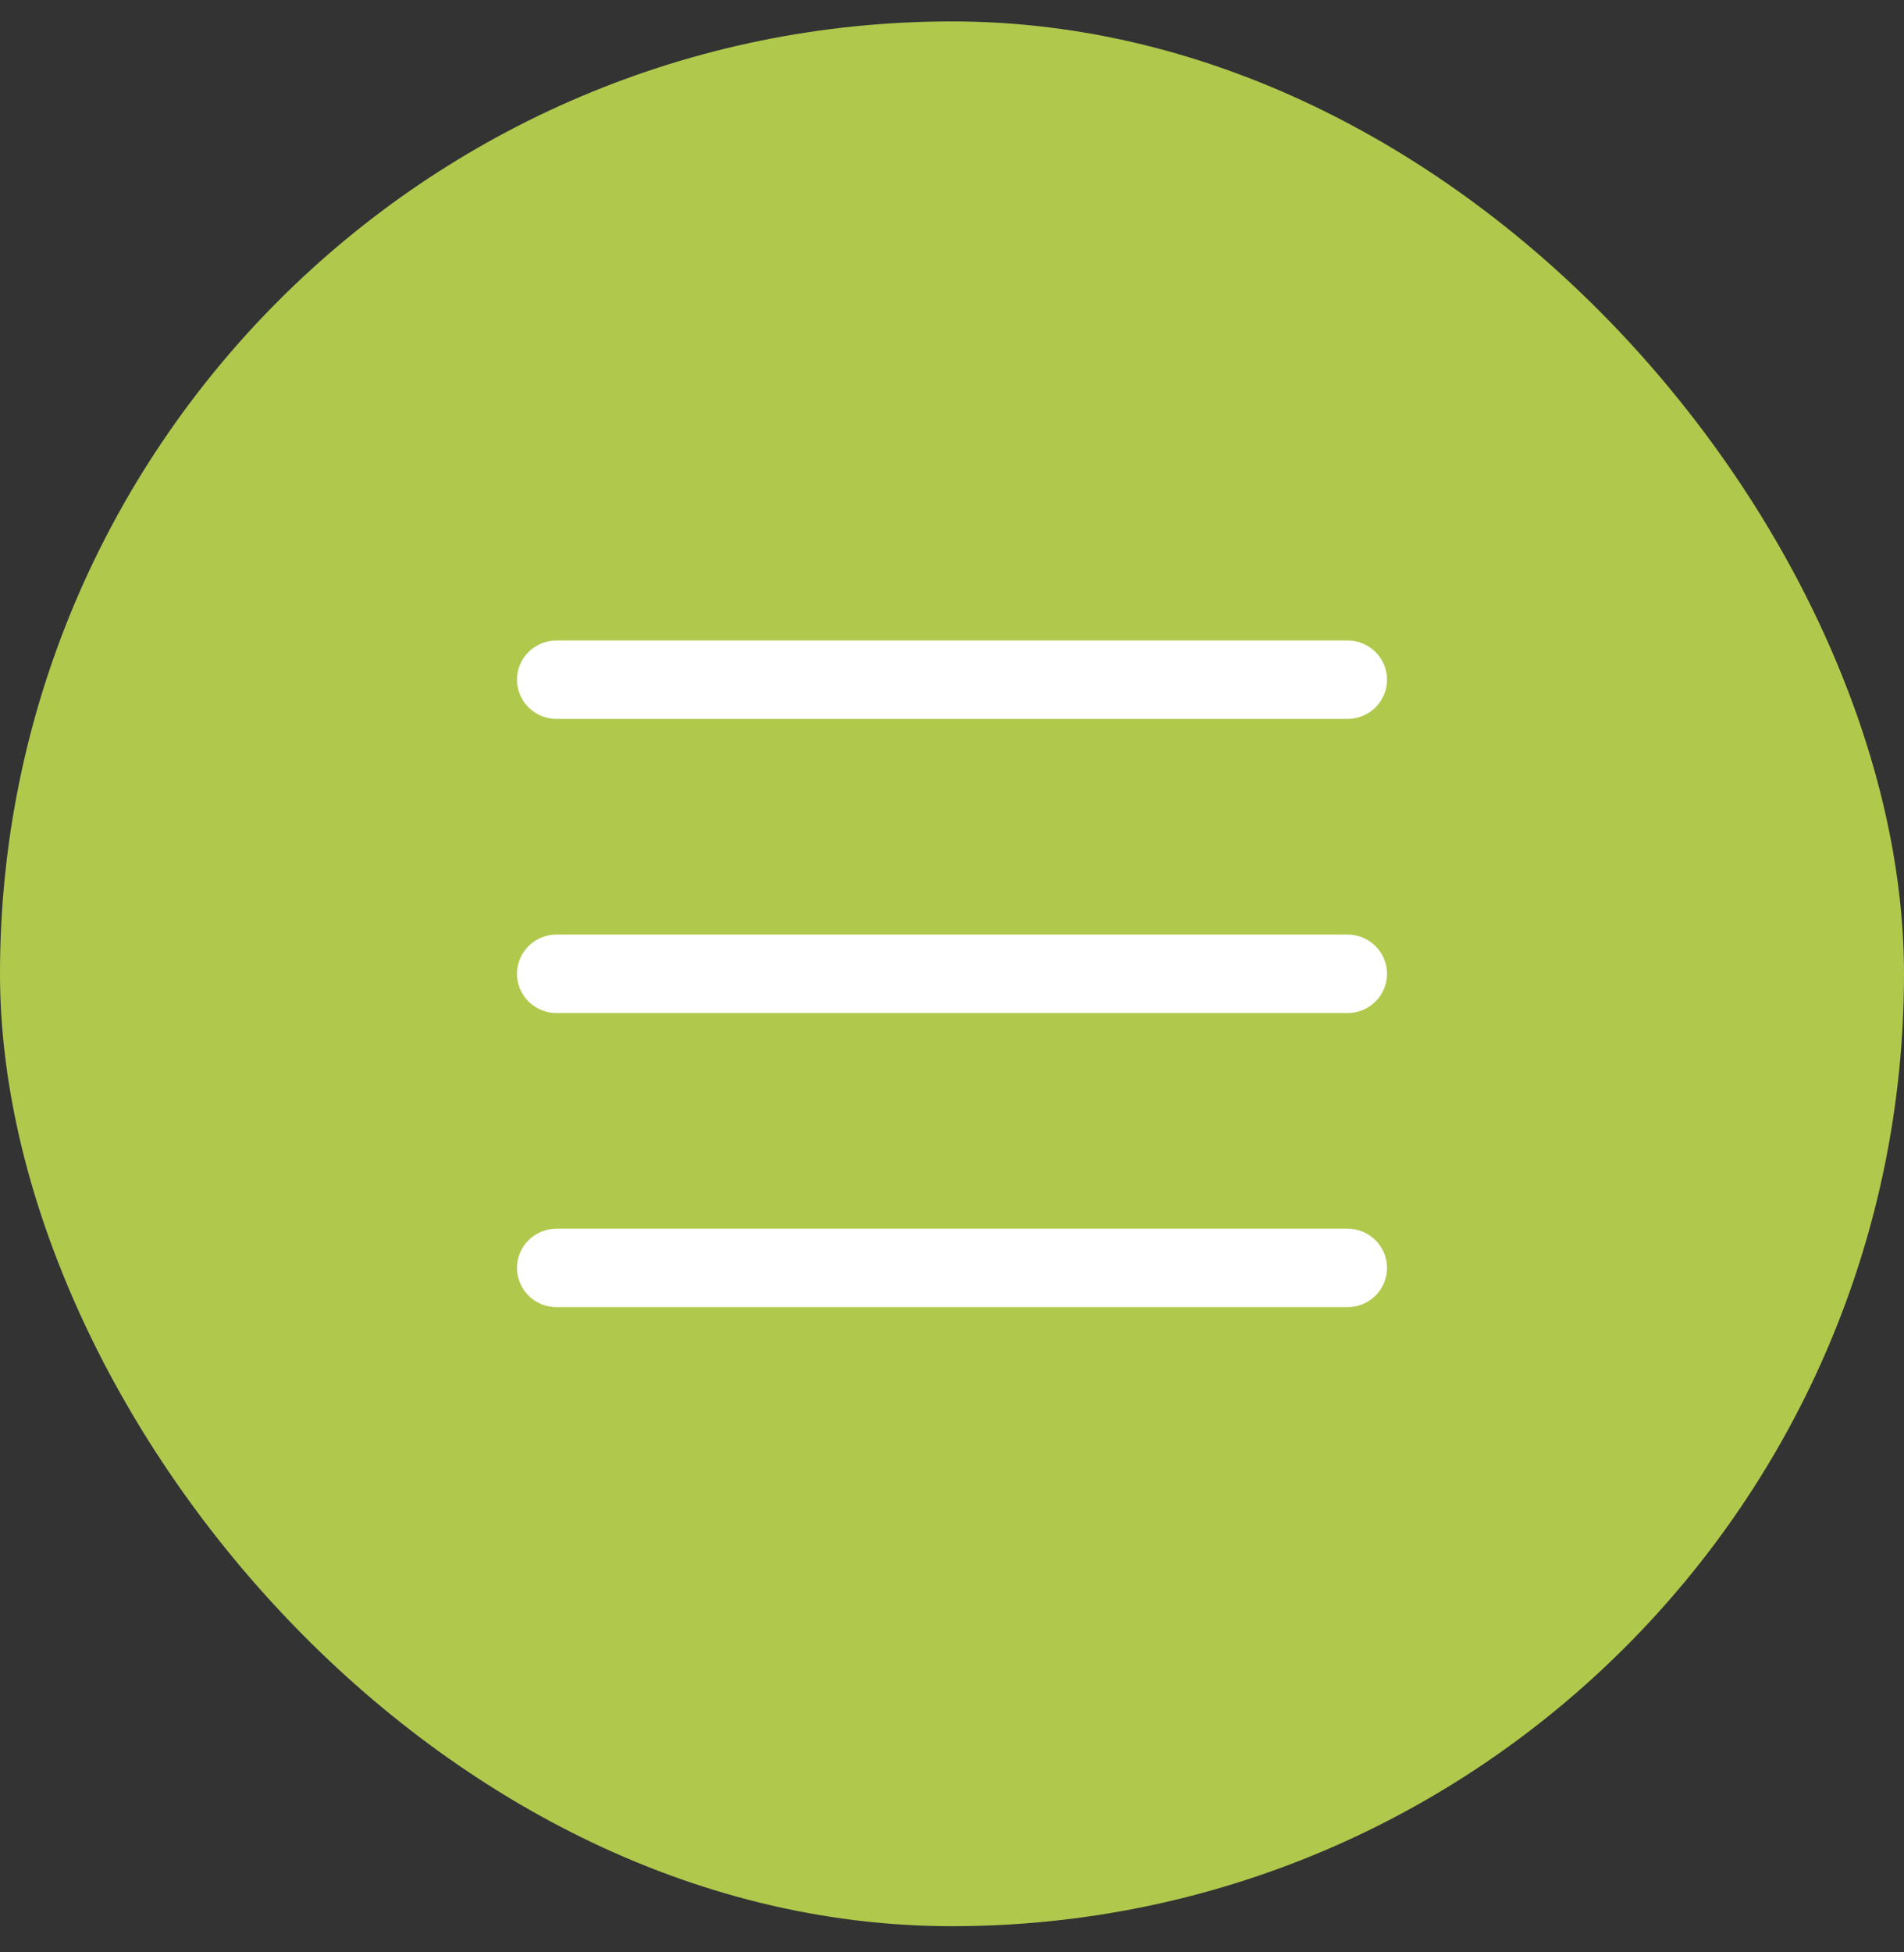
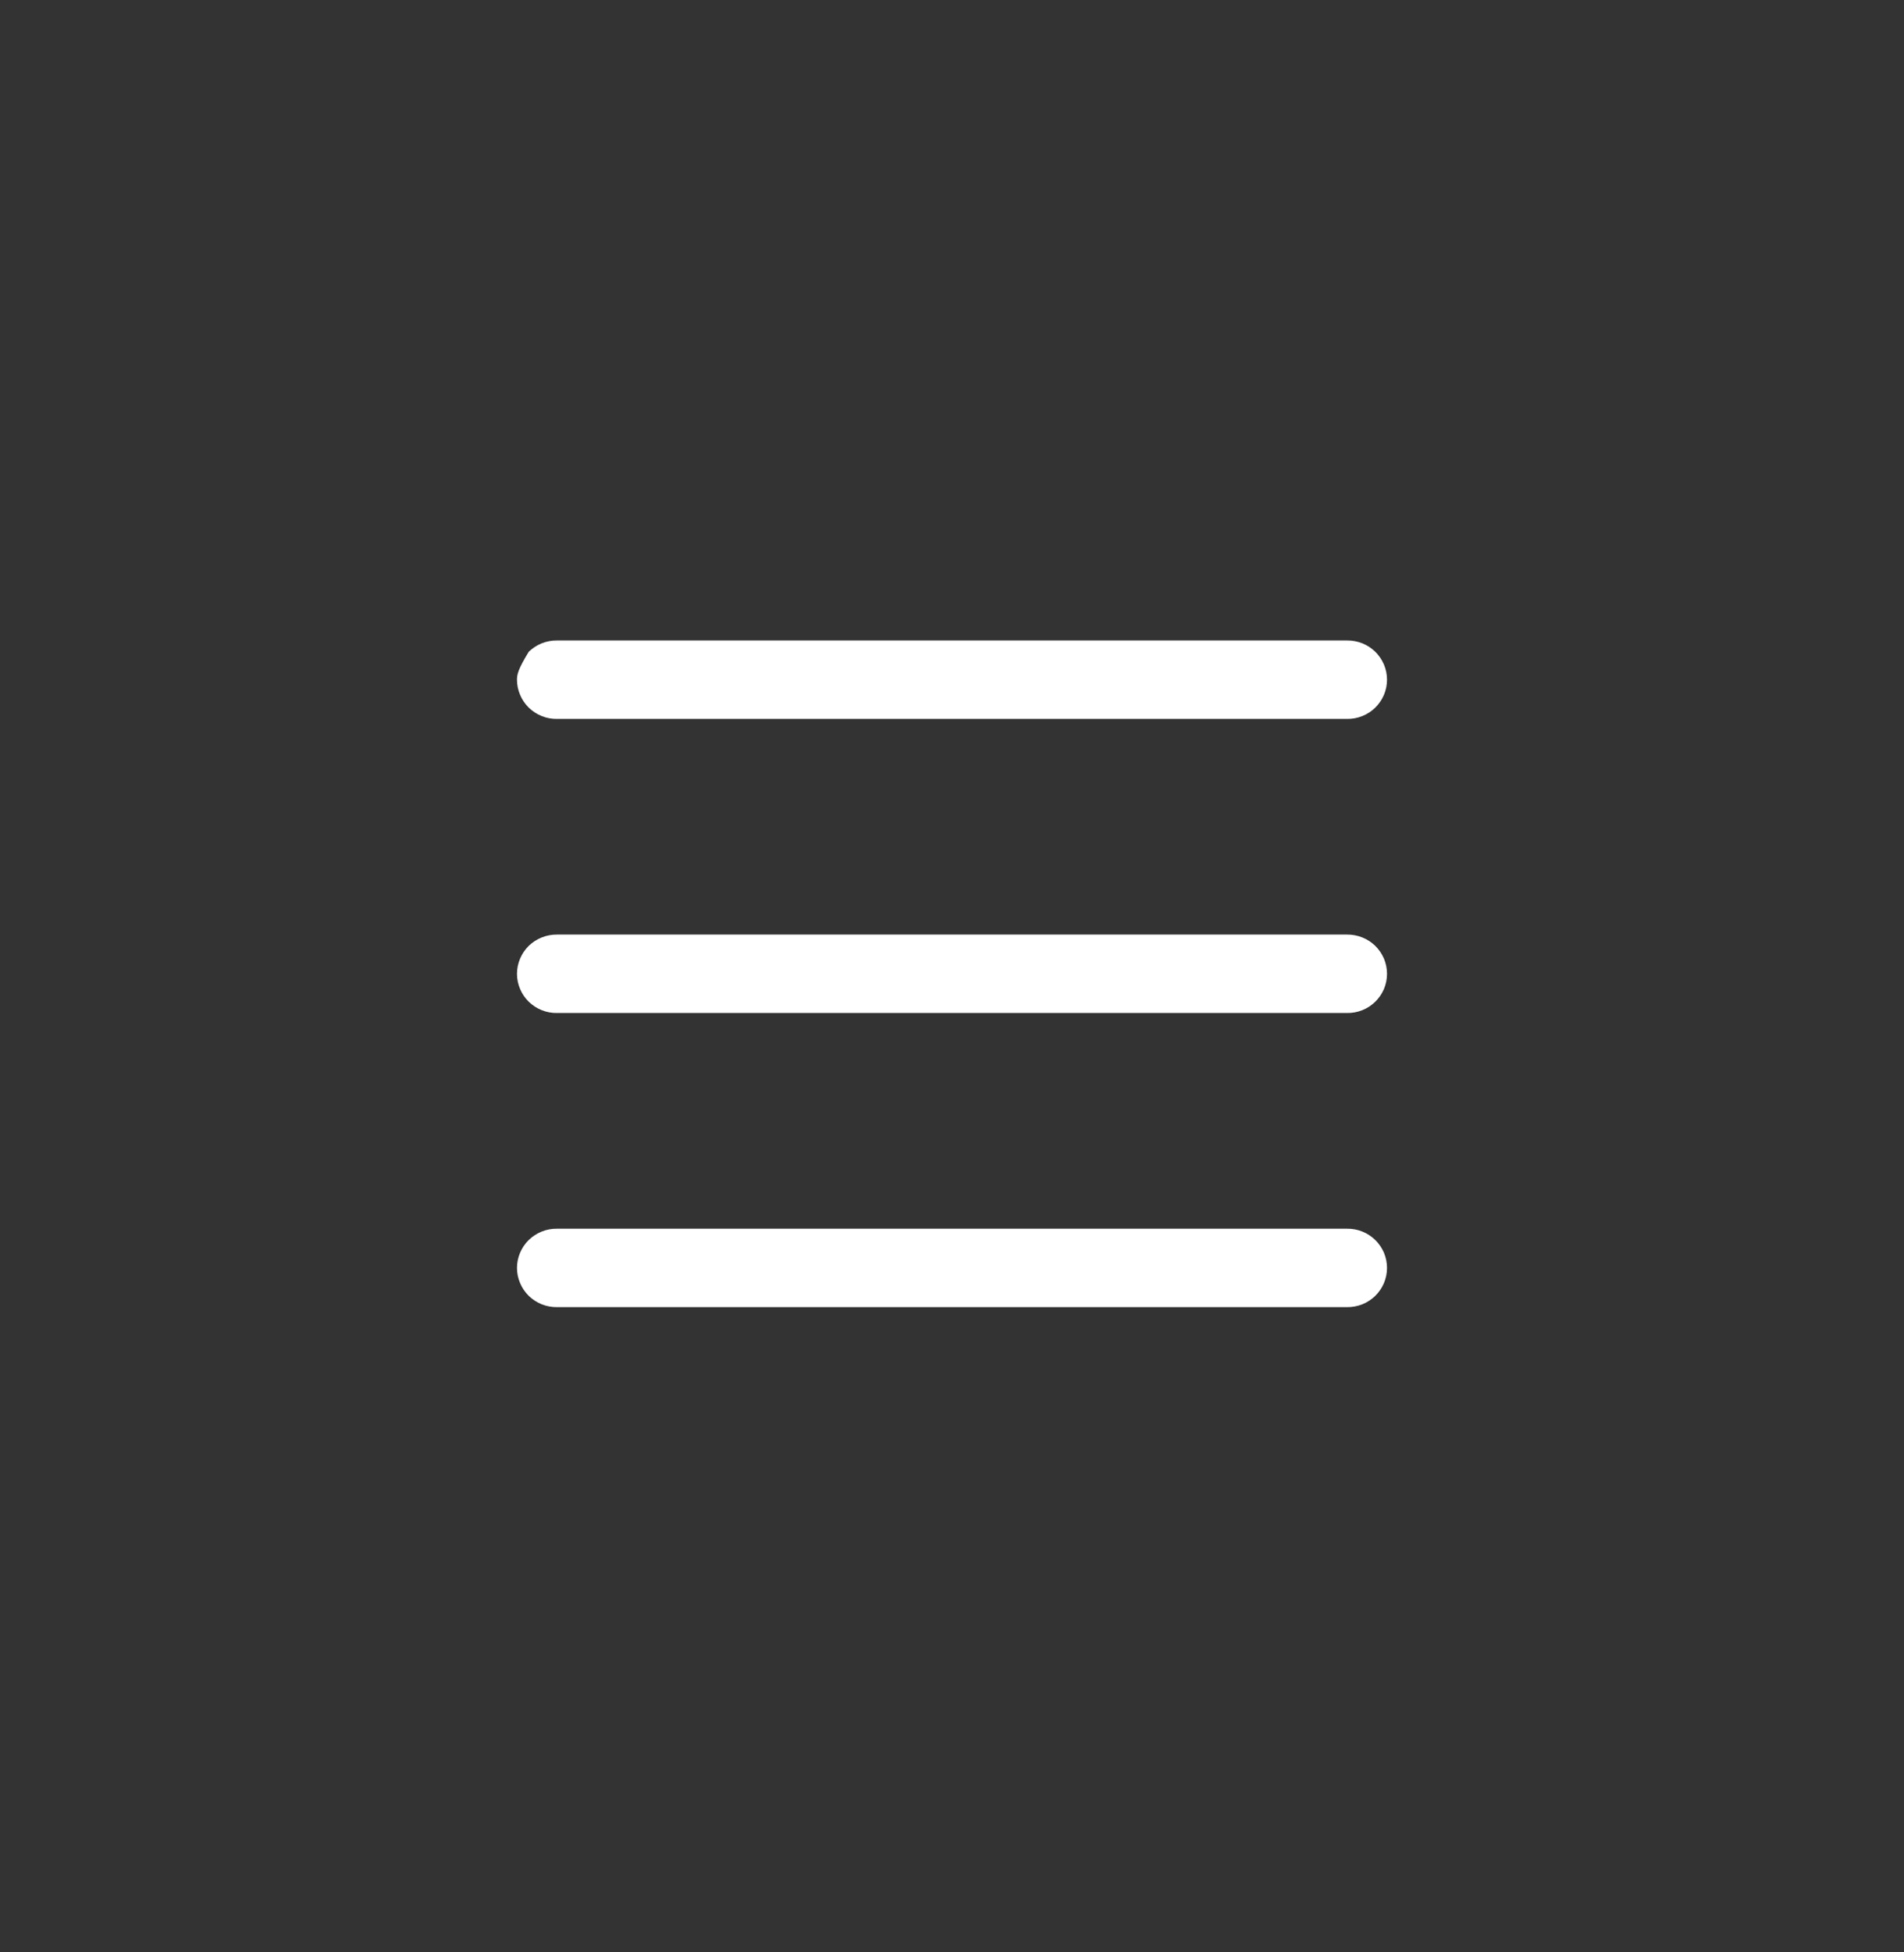
<svg xmlns="http://www.w3.org/2000/svg" width="40" height="41" viewBox="0 0 40 41" fill="none">
  <rect x="0" y="0" width="40" height="41" fill="#333333" stroke="none" />
-   <rect y="0.45" width="40" height="40" rx="20" fill="#B0C94D" />
-   <path d="M11.703 13.45C11.593 13.448 11.484 13.469 11.382 13.509C11.28 13.55 11.187 13.611 11.108 13.687C11.03 13.764 10.968 13.855 10.926 13.956C10.883 14.056 10.861 14.164 10.861 14.274C10.861 14.383 10.883 14.491 10.926 14.591C10.968 14.692 11.03 14.783 11.108 14.86C11.187 14.937 11.28 14.997 11.382 15.038C11.484 15.079 11.593 15.099 11.703 15.097H28.298C28.407 15.099 28.517 15.079 28.619 15.038C28.721 14.997 28.814 14.937 28.892 14.86C28.97 14.783 29.032 14.692 29.075 14.591C29.117 14.491 29.139 14.383 29.139 14.274C29.139 14.164 29.117 14.056 29.075 13.956C29.032 13.855 28.97 13.764 28.892 13.687C28.814 13.611 28.721 13.55 28.619 13.509C28.517 13.469 28.407 13.448 28.298 13.45H11.703ZM11.703 19.626C11.593 19.625 11.484 19.645 11.382 19.686C11.28 19.726 11.187 19.787 11.108 19.863C11.03 19.94 10.968 20.031 10.926 20.132C10.883 20.233 10.861 20.341 10.861 20.45C10.861 20.559 10.883 20.667 10.926 20.768C10.968 20.869 11.03 20.96 11.108 21.036C11.187 21.113 11.28 21.174 11.382 21.214C11.484 21.255 11.593 21.275 11.703 21.273H28.298C28.407 21.275 28.517 21.255 28.619 21.214C28.721 21.174 28.814 21.113 28.892 21.036C28.97 20.96 29.032 20.869 29.075 20.768C29.117 20.667 29.139 20.559 29.139 20.45C29.139 20.341 29.117 20.233 29.075 20.132C29.032 20.031 28.97 19.94 28.892 19.863C28.814 19.787 28.721 19.726 28.619 19.686C28.517 19.645 28.407 19.625 28.298 19.626H11.703ZM11.703 25.803C11.593 25.801 11.484 25.821 11.382 25.862C11.28 25.903 11.187 25.963 11.108 26.04C11.03 26.116 10.968 26.208 10.926 26.308C10.883 26.409 10.861 26.517 10.861 26.626C10.861 26.735 10.883 26.843 10.926 26.944C10.968 27.045 11.03 27.136 11.108 27.213C11.187 27.289 11.28 27.35 11.382 27.391C11.484 27.431 11.593 27.451 11.703 27.45H28.298C28.407 27.451 28.517 27.431 28.619 27.391C28.721 27.35 28.814 27.289 28.892 27.213C28.97 27.136 29.032 27.045 29.075 26.944C29.117 26.843 29.139 26.735 29.139 26.626C29.139 26.517 29.117 26.409 29.075 26.308C29.032 26.208 28.97 26.116 28.892 26.04C28.814 25.963 28.721 25.903 28.619 25.862C28.517 25.821 28.407 25.801 28.298 25.803H11.703Z" fill="white" />
+   <path d="M11.703 13.45C11.593 13.448 11.484 13.469 11.382 13.509C11.28 13.55 11.187 13.611 11.108 13.687C10.883 14.056 10.861 14.164 10.861 14.274C10.861 14.383 10.883 14.491 10.926 14.591C10.968 14.692 11.03 14.783 11.108 14.86C11.187 14.937 11.28 14.997 11.382 15.038C11.484 15.079 11.593 15.099 11.703 15.097H28.298C28.407 15.099 28.517 15.079 28.619 15.038C28.721 14.997 28.814 14.937 28.892 14.86C28.97 14.783 29.032 14.692 29.075 14.591C29.117 14.491 29.139 14.383 29.139 14.274C29.139 14.164 29.117 14.056 29.075 13.956C29.032 13.855 28.97 13.764 28.892 13.687C28.814 13.611 28.721 13.55 28.619 13.509C28.517 13.469 28.407 13.448 28.298 13.45H11.703ZM11.703 19.626C11.593 19.625 11.484 19.645 11.382 19.686C11.28 19.726 11.187 19.787 11.108 19.863C11.03 19.94 10.968 20.031 10.926 20.132C10.883 20.233 10.861 20.341 10.861 20.45C10.861 20.559 10.883 20.667 10.926 20.768C10.968 20.869 11.03 20.96 11.108 21.036C11.187 21.113 11.28 21.174 11.382 21.214C11.484 21.255 11.593 21.275 11.703 21.273H28.298C28.407 21.275 28.517 21.255 28.619 21.214C28.721 21.174 28.814 21.113 28.892 21.036C28.97 20.96 29.032 20.869 29.075 20.768C29.117 20.667 29.139 20.559 29.139 20.45C29.139 20.341 29.117 20.233 29.075 20.132C29.032 20.031 28.97 19.94 28.892 19.863C28.814 19.787 28.721 19.726 28.619 19.686C28.517 19.645 28.407 19.625 28.298 19.626H11.703ZM11.703 25.803C11.593 25.801 11.484 25.821 11.382 25.862C11.28 25.903 11.187 25.963 11.108 26.04C11.03 26.116 10.968 26.208 10.926 26.308C10.883 26.409 10.861 26.517 10.861 26.626C10.861 26.735 10.883 26.843 10.926 26.944C10.968 27.045 11.03 27.136 11.108 27.213C11.187 27.289 11.28 27.35 11.382 27.391C11.484 27.431 11.593 27.451 11.703 27.45H28.298C28.407 27.451 28.517 27.431 28.619 27.391C28.721 27.35 28.814 27.289 28.892 27.213C28.97 27.136 29.032 27.045 29.075 26.944C29.117 26.843 29.139 26.735 29.139 26.626C29.139 26.517 29.117 26.409 29.075 26.308C29.032 26.208 28.97 26.116 28.892 26.04C28.814 25.963 28.721 25.903 28.619 25.862C28.517 25.821 28.407 25.801 28.298 25.803H11.703Z" fill="white" />
</svg>